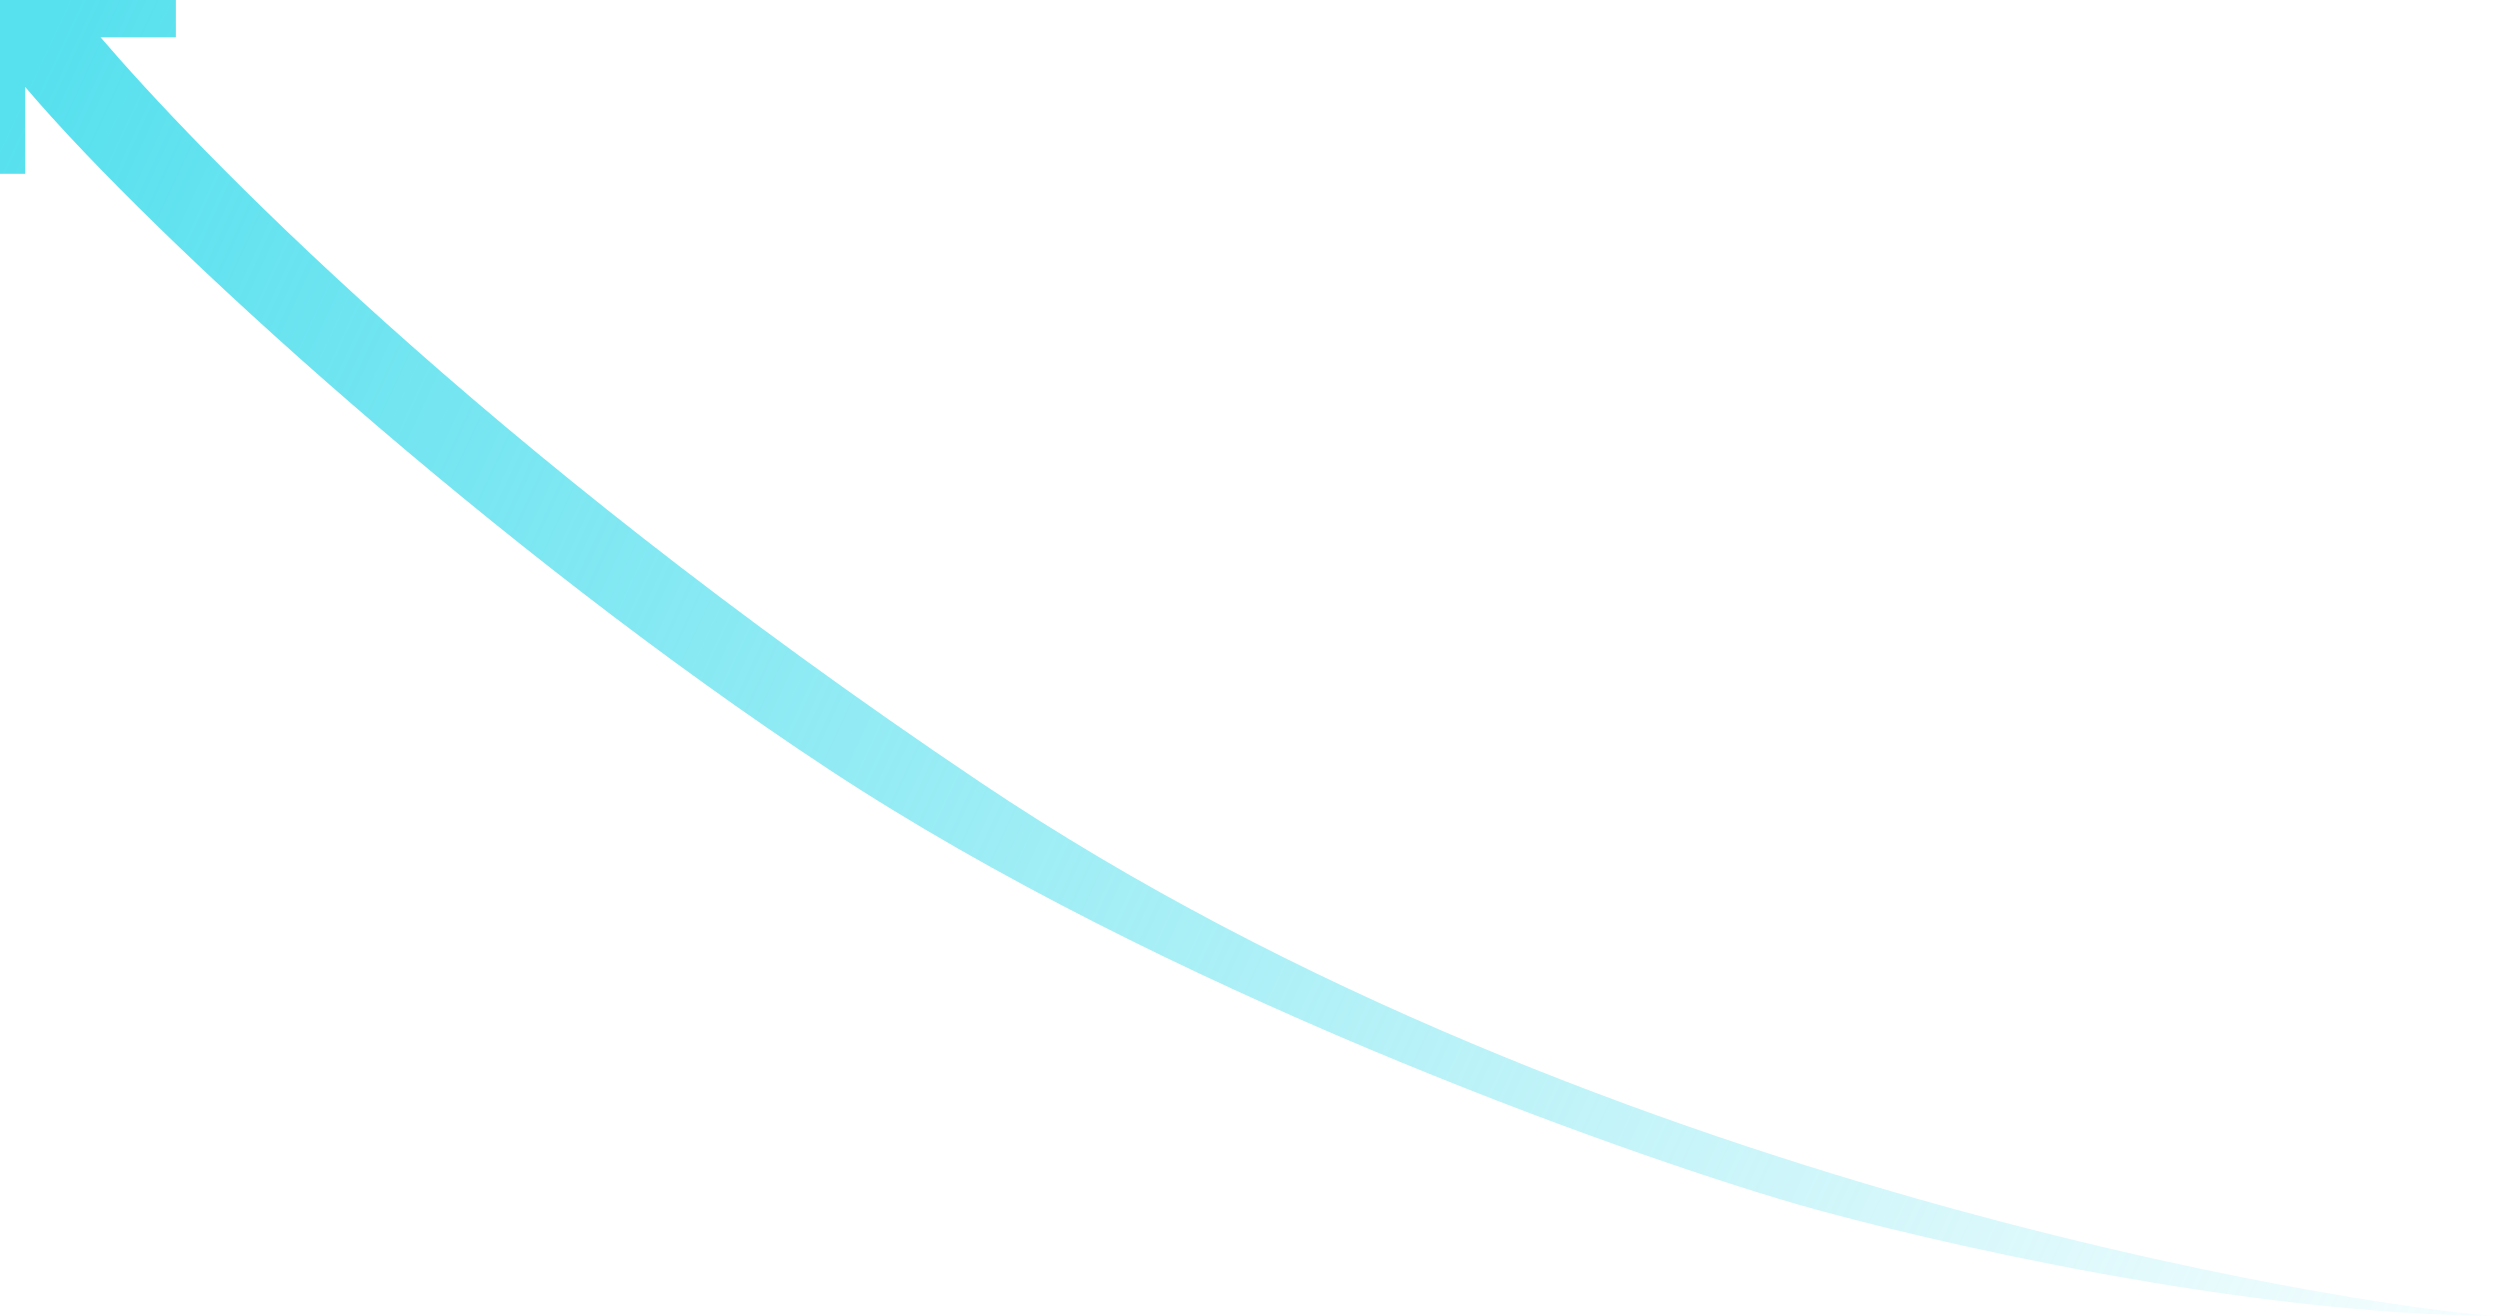
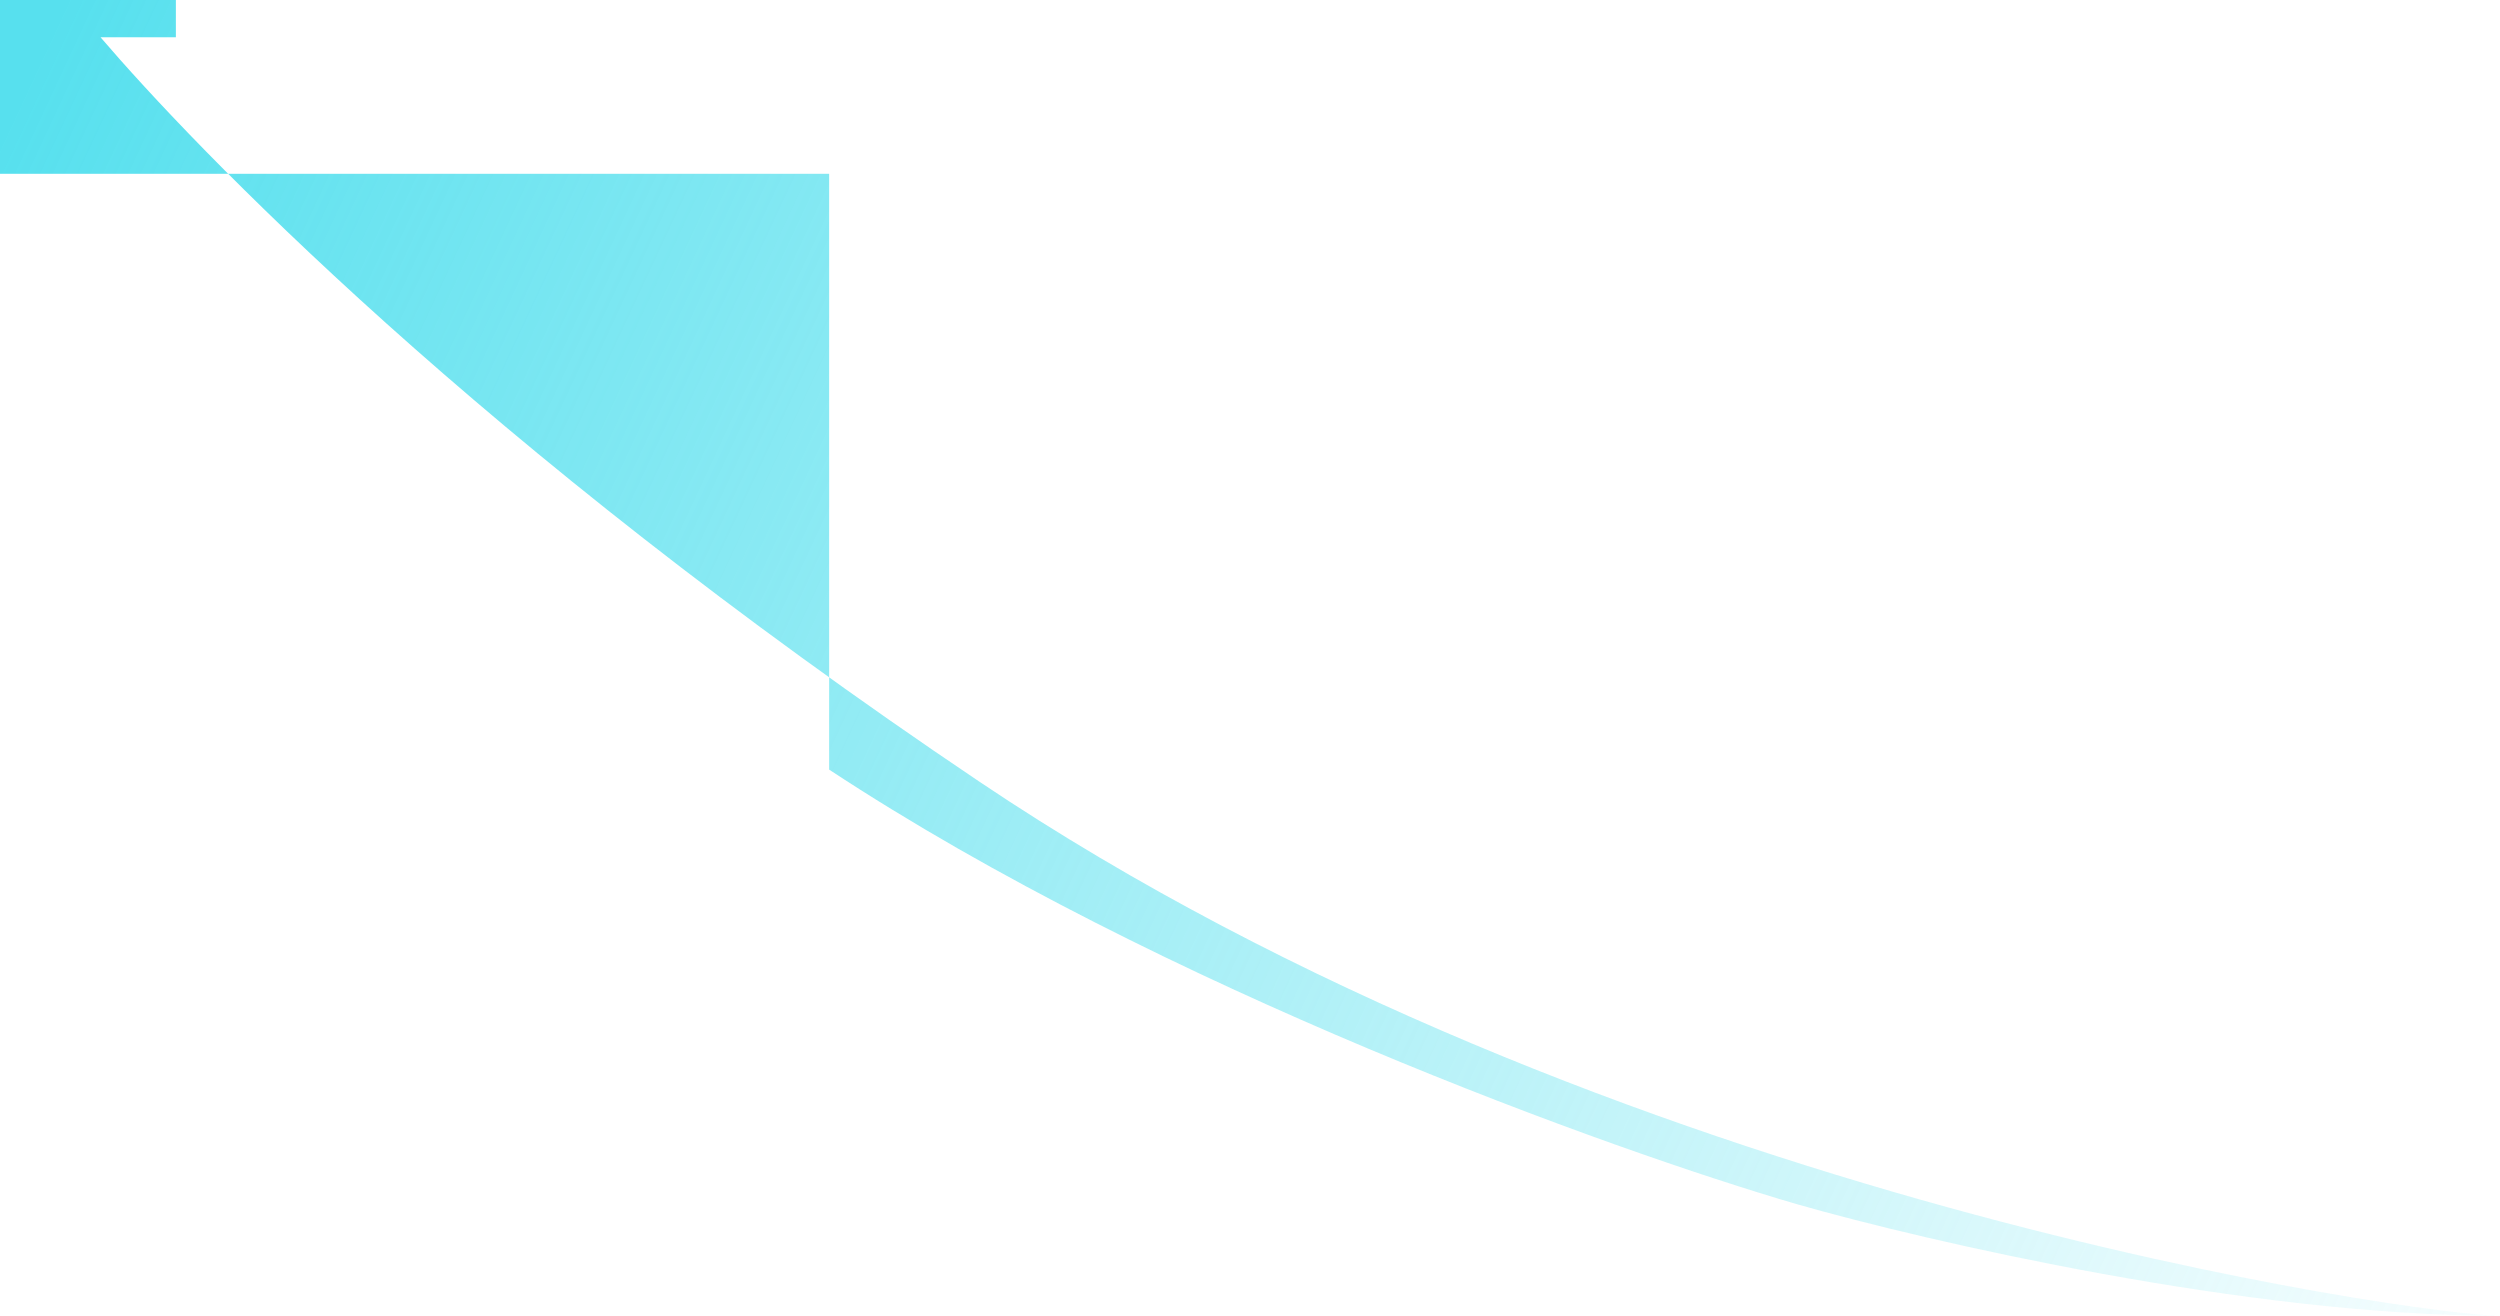
<svg xmlns="http://www.w3.org/2000/svg" width="114" height="60" viewBox="0 0 114 60" fill="none">
-   <path d="M44.683 35.66C73.327 54.906 110.563 60 114 60C102.543 60 87.839 56.604 81.92 54.906C73.518 52.453 52.933 45.057 37.809 35.094C22.685 25.132 7.065 10.943 1.146 3.962V7.925H7.62939e-06V0H8.02V1.698H4.583C8.784 6.604 21.769 20.264 44.683 35.66Z" fill="url(#paint0_linear_49_379)" />
+   <path d="M44.683 35.66C73.327 54.906 110.563 60 114 60C102.543 60 87.839 56.604 81.92 54.906C73.518 52.453 52.933 45.057 37.809 35.094V7.925H7.62939e-06V0H8.02V1.698H4.583C8.784 6.604 21.769 20.264 44.683 35.66Z" fill="url(#paint0_linear_49_379)" />
  <defs>
    <linearGradient id="paint0_linear_49_379" x1="121.447" y1="60" x2="1.082" y2="3.999" gradientUnits="userSpaceOnUse">
      <stop stop-color="#57E0EE" stop-opacity="0" />
      <stop offset="1" stop-color="#57E0EE" />
    </linearGradient>
  </defs>
</svg>